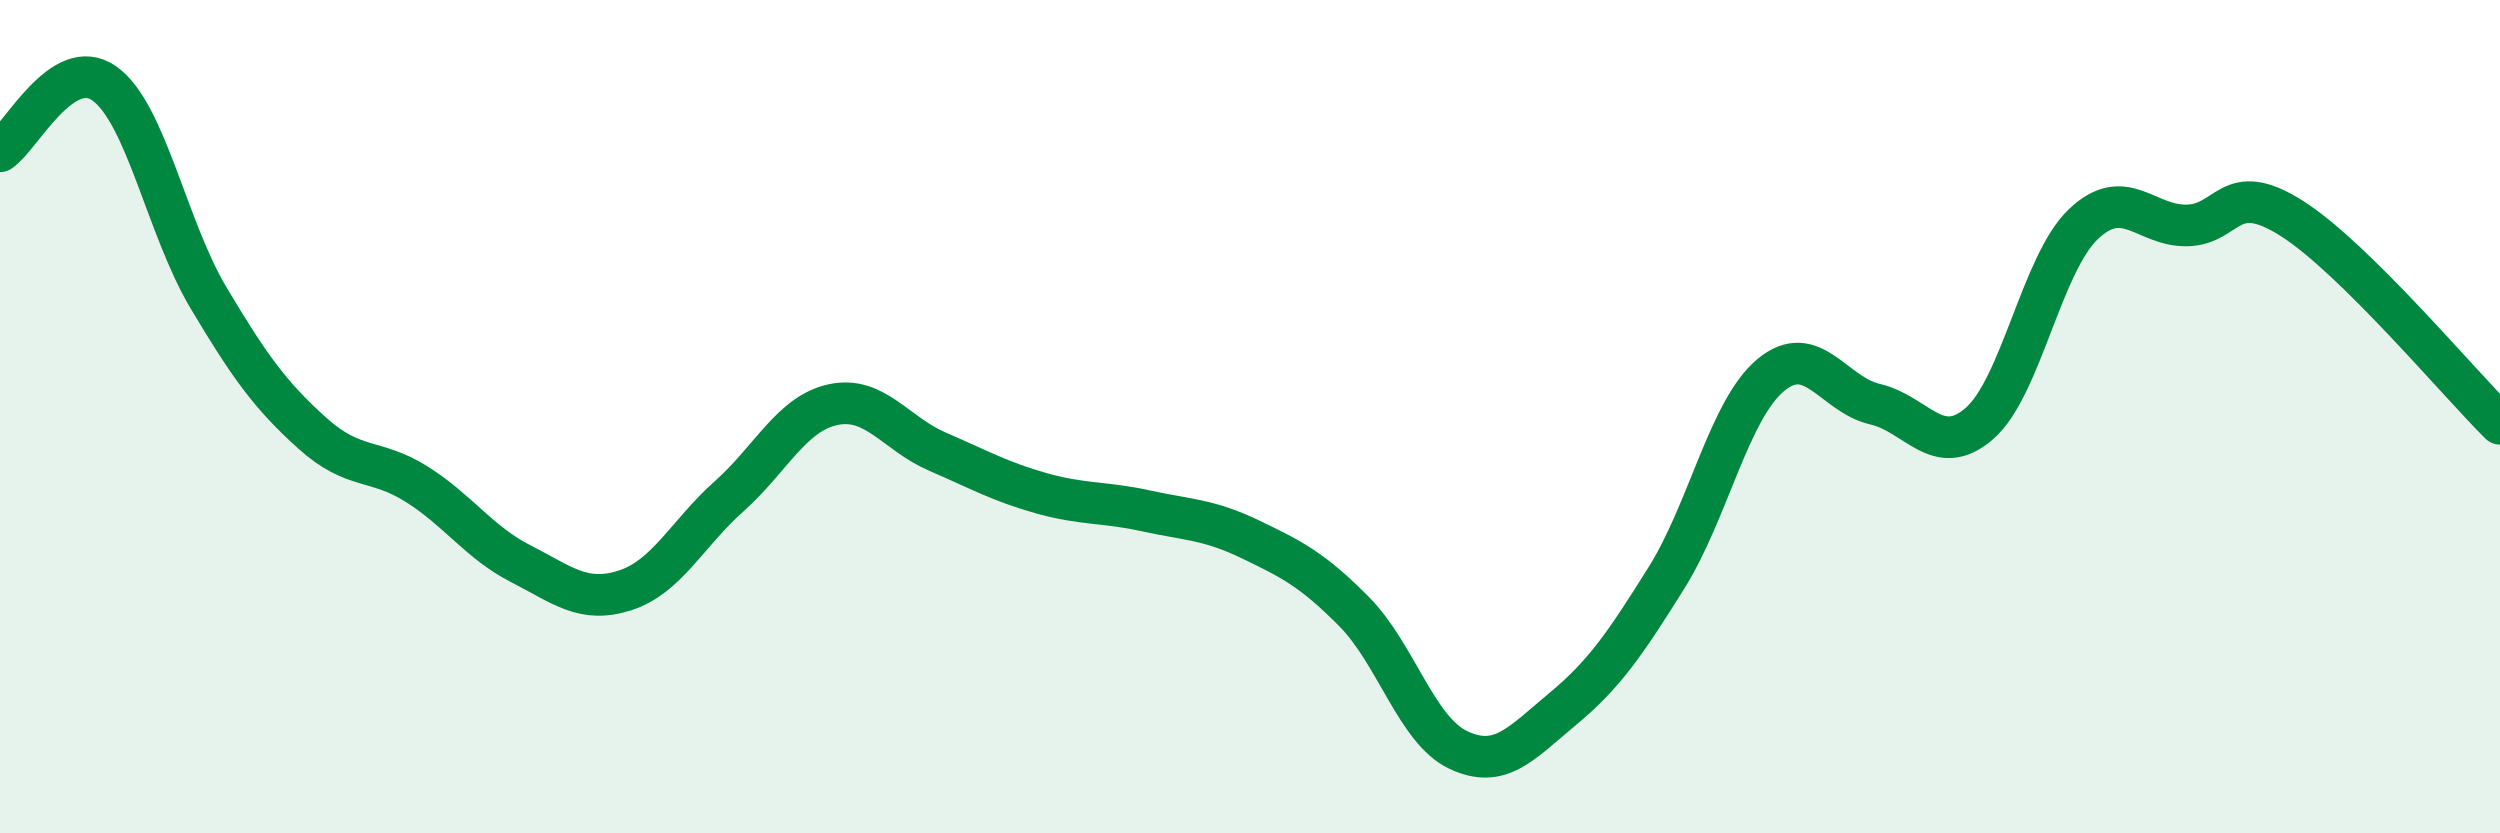
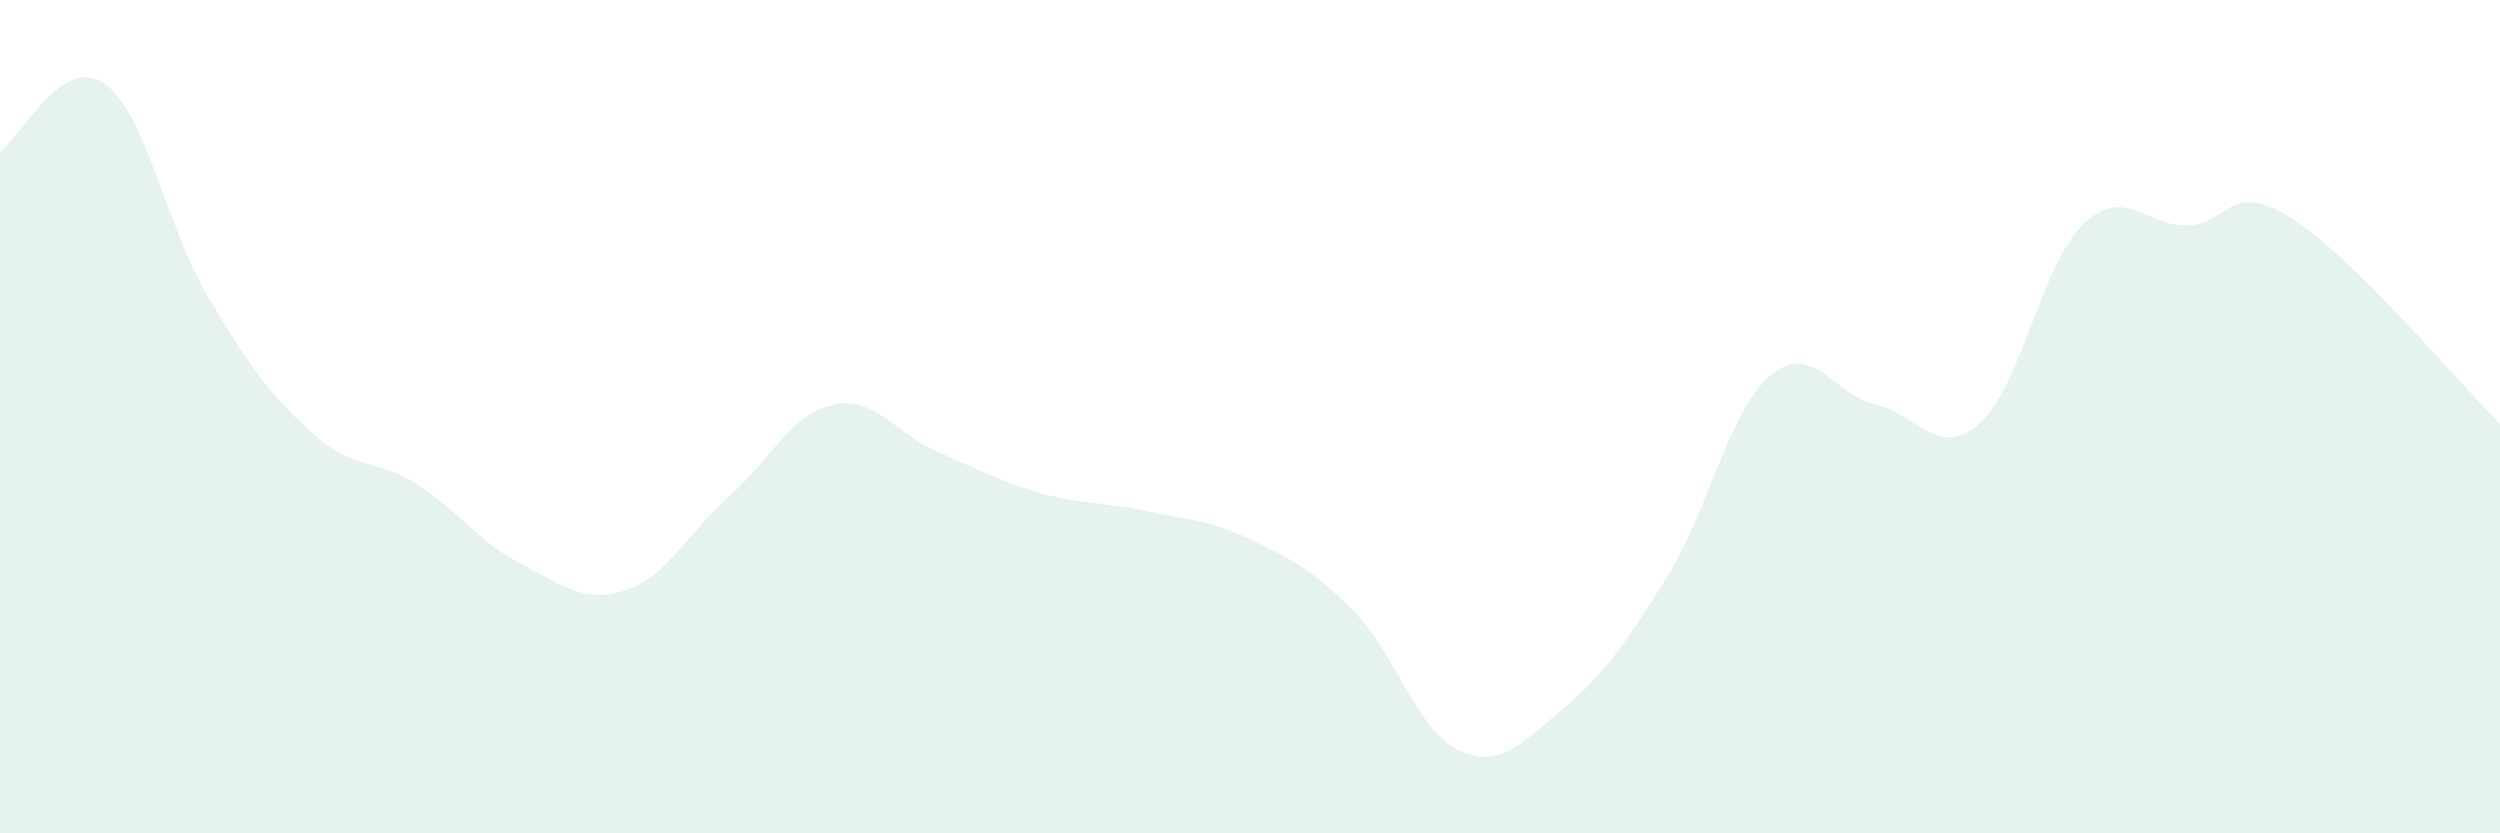
<svg xmlns="http://www.w3.org/2000/svg" width="60" height="20" viewBox="0 0 60 20">
  <path d="M 0,3.63 C 0.5,3.3 1.5,1.3 2.5,2 C 3.5,2.7 4,5.46 5,7.14 C 6,8.82 6.5,9.5 7.5,10.4 C 8.5,11.3 9,10.99 10,11.62 C 11,12.25 11.5,13.02 12.5,13.53 C 13.5,14.04 14,14.49 15,14.17 C 16,13.85 16.5,12.8 17.5,11.91 C 18.5,11.02 19,9.92 20,9.71 C 21,9.5 21.5,10.41 22.5,10.84 C 23.5,11.27 24,11.56 25,11.84 C 26,12.12 26.5,12.04 27.5,12.26 C 28.5,12.48 29,12.46 30,12.94 C 31,13.42 31.5,13.67 32.5,14.68 C 33.5,15.69 34,17.53 35,18 C 36,18.47 36.5,17.85 37.5,17.02 C 38.5,16.19 39,15.46 40,13.86 C 41,12.26 41.5,9.83 42.5,9 C 43.5,8.17 44,9.47 45,9.7 C 46,9.93 46.5,11.03 47.5,10.17 C 48.5,9.31 49,6.33 50,5.38 C 51,4.43 51.5,5.44 52.5,5.41 C 53.5,5.38 53.5,4.29 55,5.24 C 56.5,6.19 59,9.18 60,10.17L60 20L0 20Z" fill="#008740" opacity="0.1" stroke-linecap="round" stroke-linejoin="round" />
-   <path d="M 0,3.63 C 0.5,3.3 1.5,1.3 2.5,2 C 3.5,2.7 4,5.46 5,7.14 C 6,8.82 6.5,9.5 7.5,10.4 C 8.5,11.3 9,10.99 10,11.62 C 11,12.25 11.5,13.02 12.5,13.53 C 13.5,14.04 14,14.49 15,14.17 C 16,13.85 16.5,12.8 17.5,11.91 C 18.5,11.02 19,9.92 20,9.71 C 21,9.5 21.5,10.41 22.5,10.84 C 23.5,11.27 24,11.56 25,11.84 C 26,12.12 26.5,12.04 27.5,12.26 C 28.5,12.48 29,12.46 30,12.94 C 31,13.42 31.5,13.67 32.5,14.68 C 33.5,15.69 34,17.53 35,18 C 36,18.47 36.5,17.85 37.5,17.02 C 38.5,16.19 39,15.46 40,13.86 C 41,12.26 41.5,9.83 42.5,9 C 43.5,8.17 44,9.47 45,9.7 C 46,9.93 46.5,11.03 47.5,10.17 C 48.5,9.31 49,6.33 50,5.38 C 51,4.43 51.5,5.44 52.5,5.41 C 53.5,5.38 53.5,4.29 55,5.24 C 56.5,6.19 59,9.18 60,10.17" stroke="#008740" stroke-width="1" fill="none" stroke-linecap="round" stroke-linejoin="round" />
</svg>